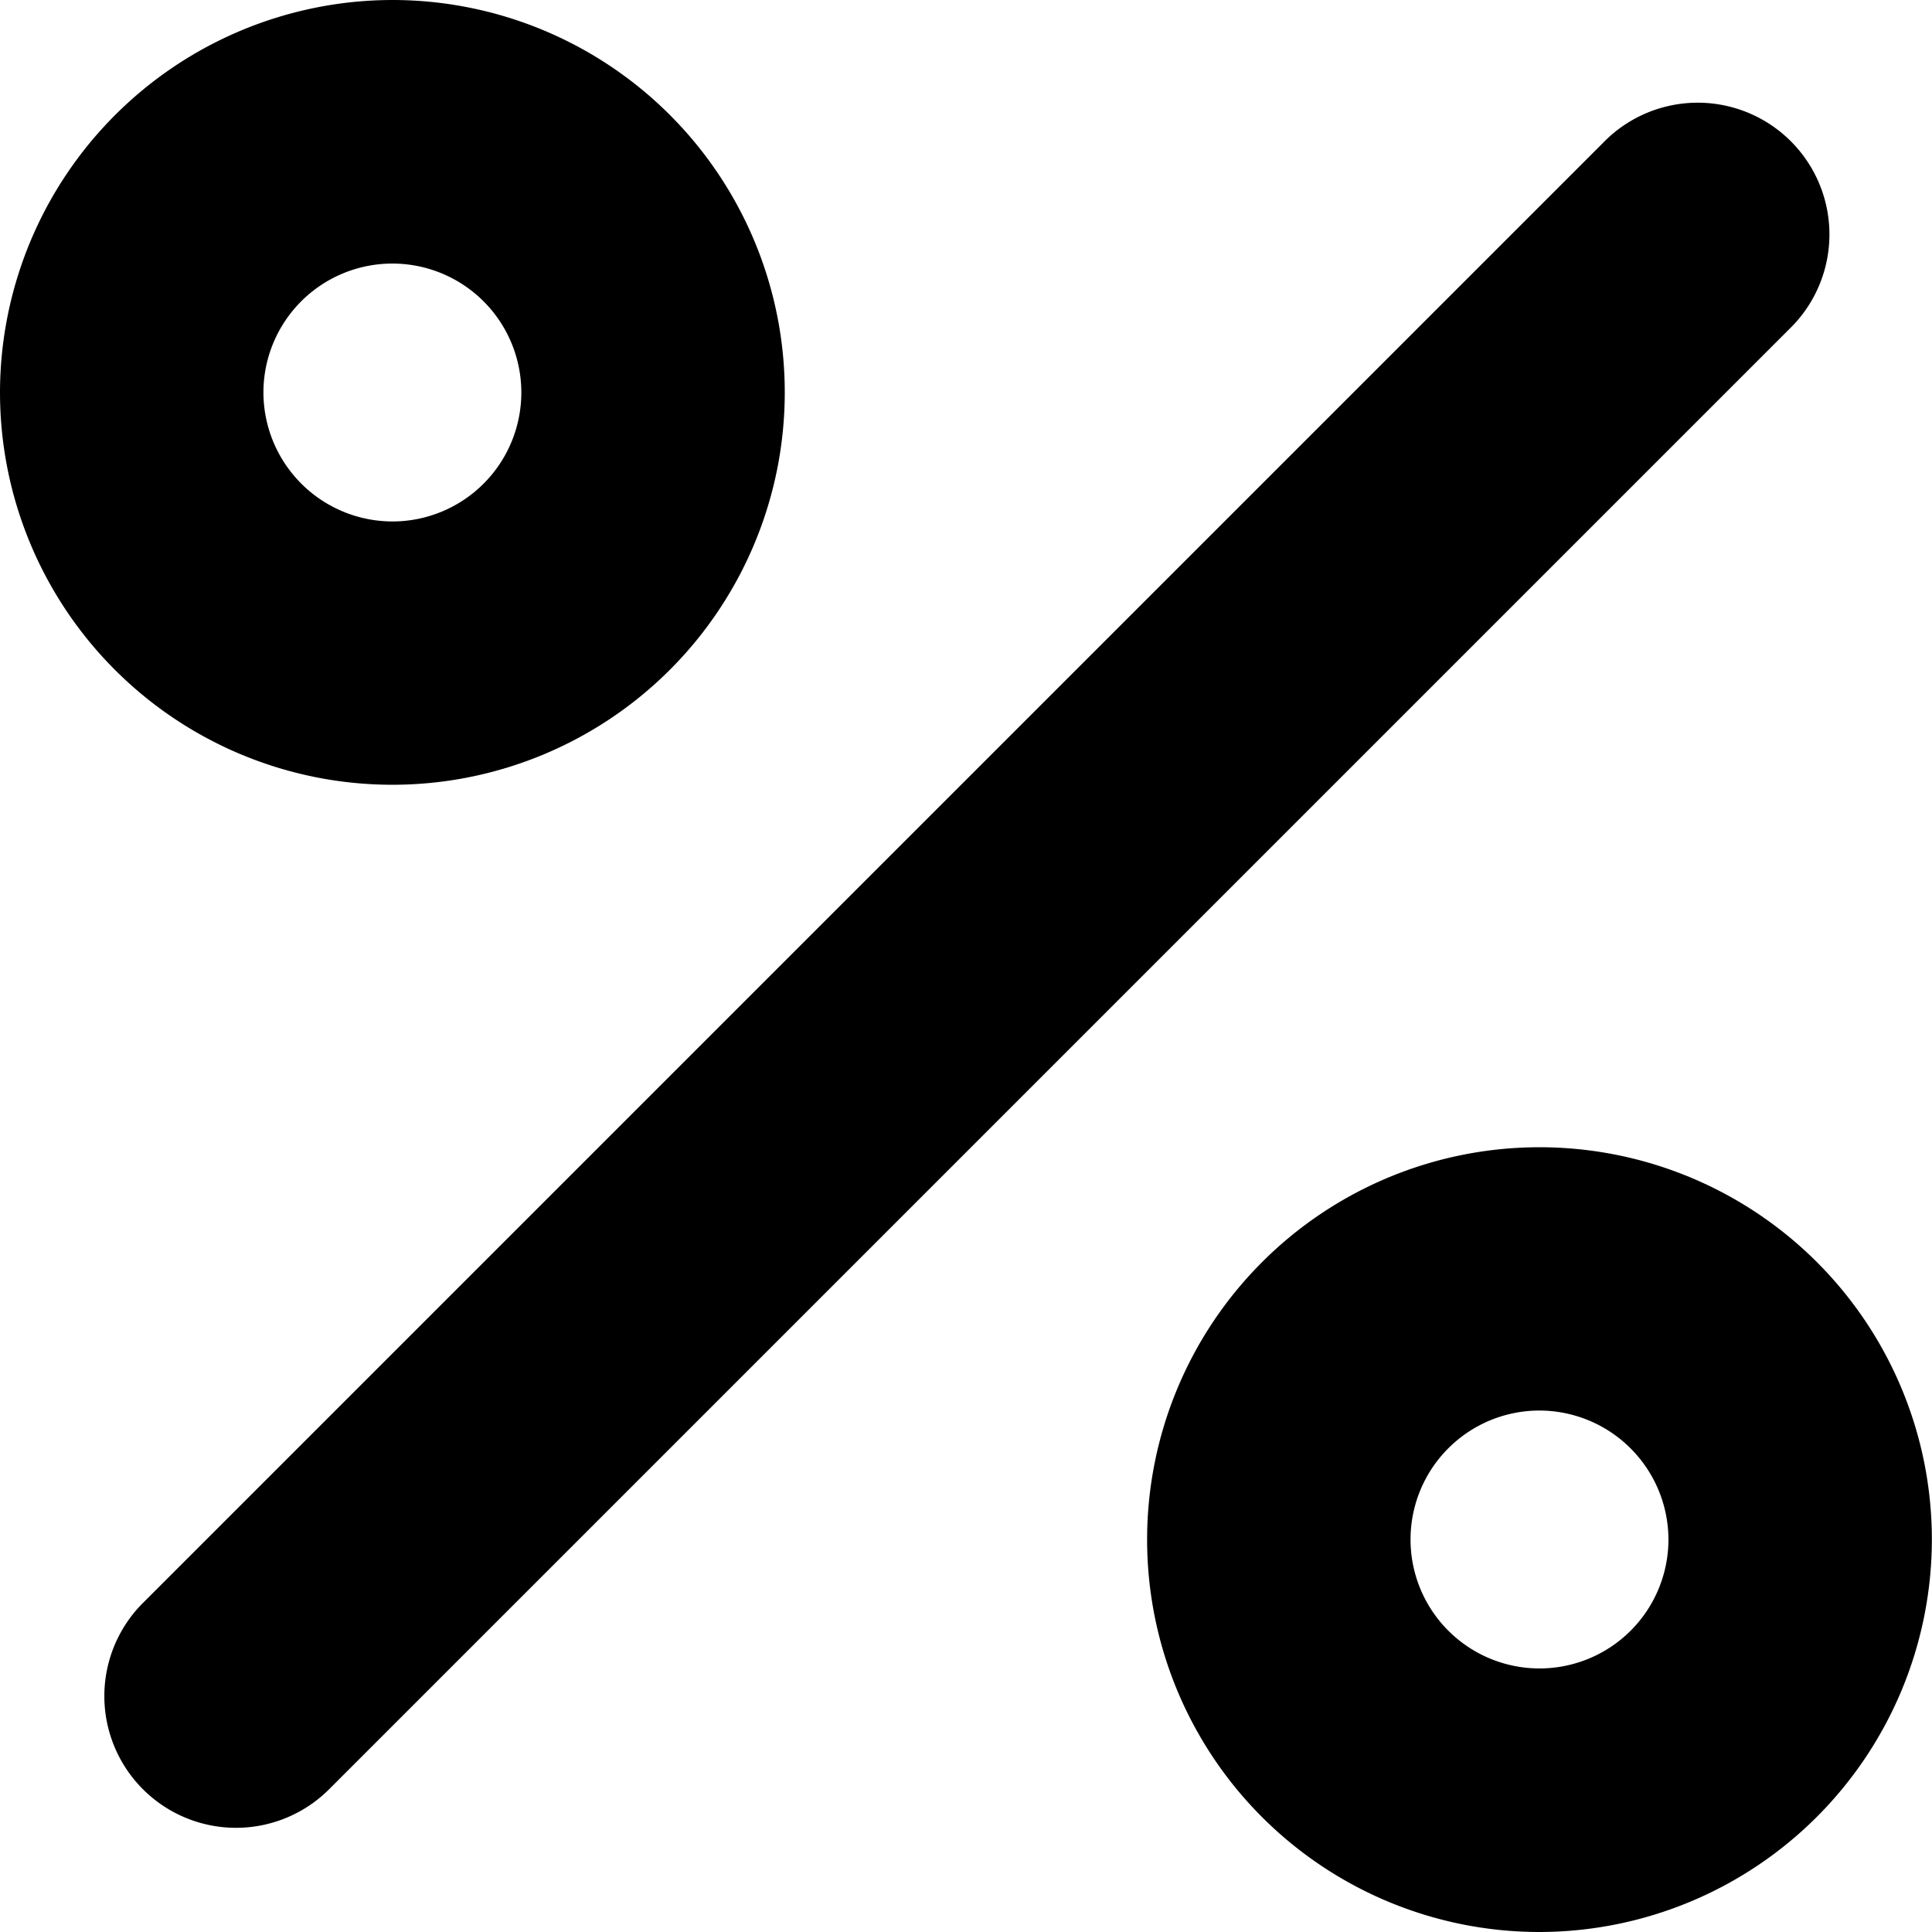
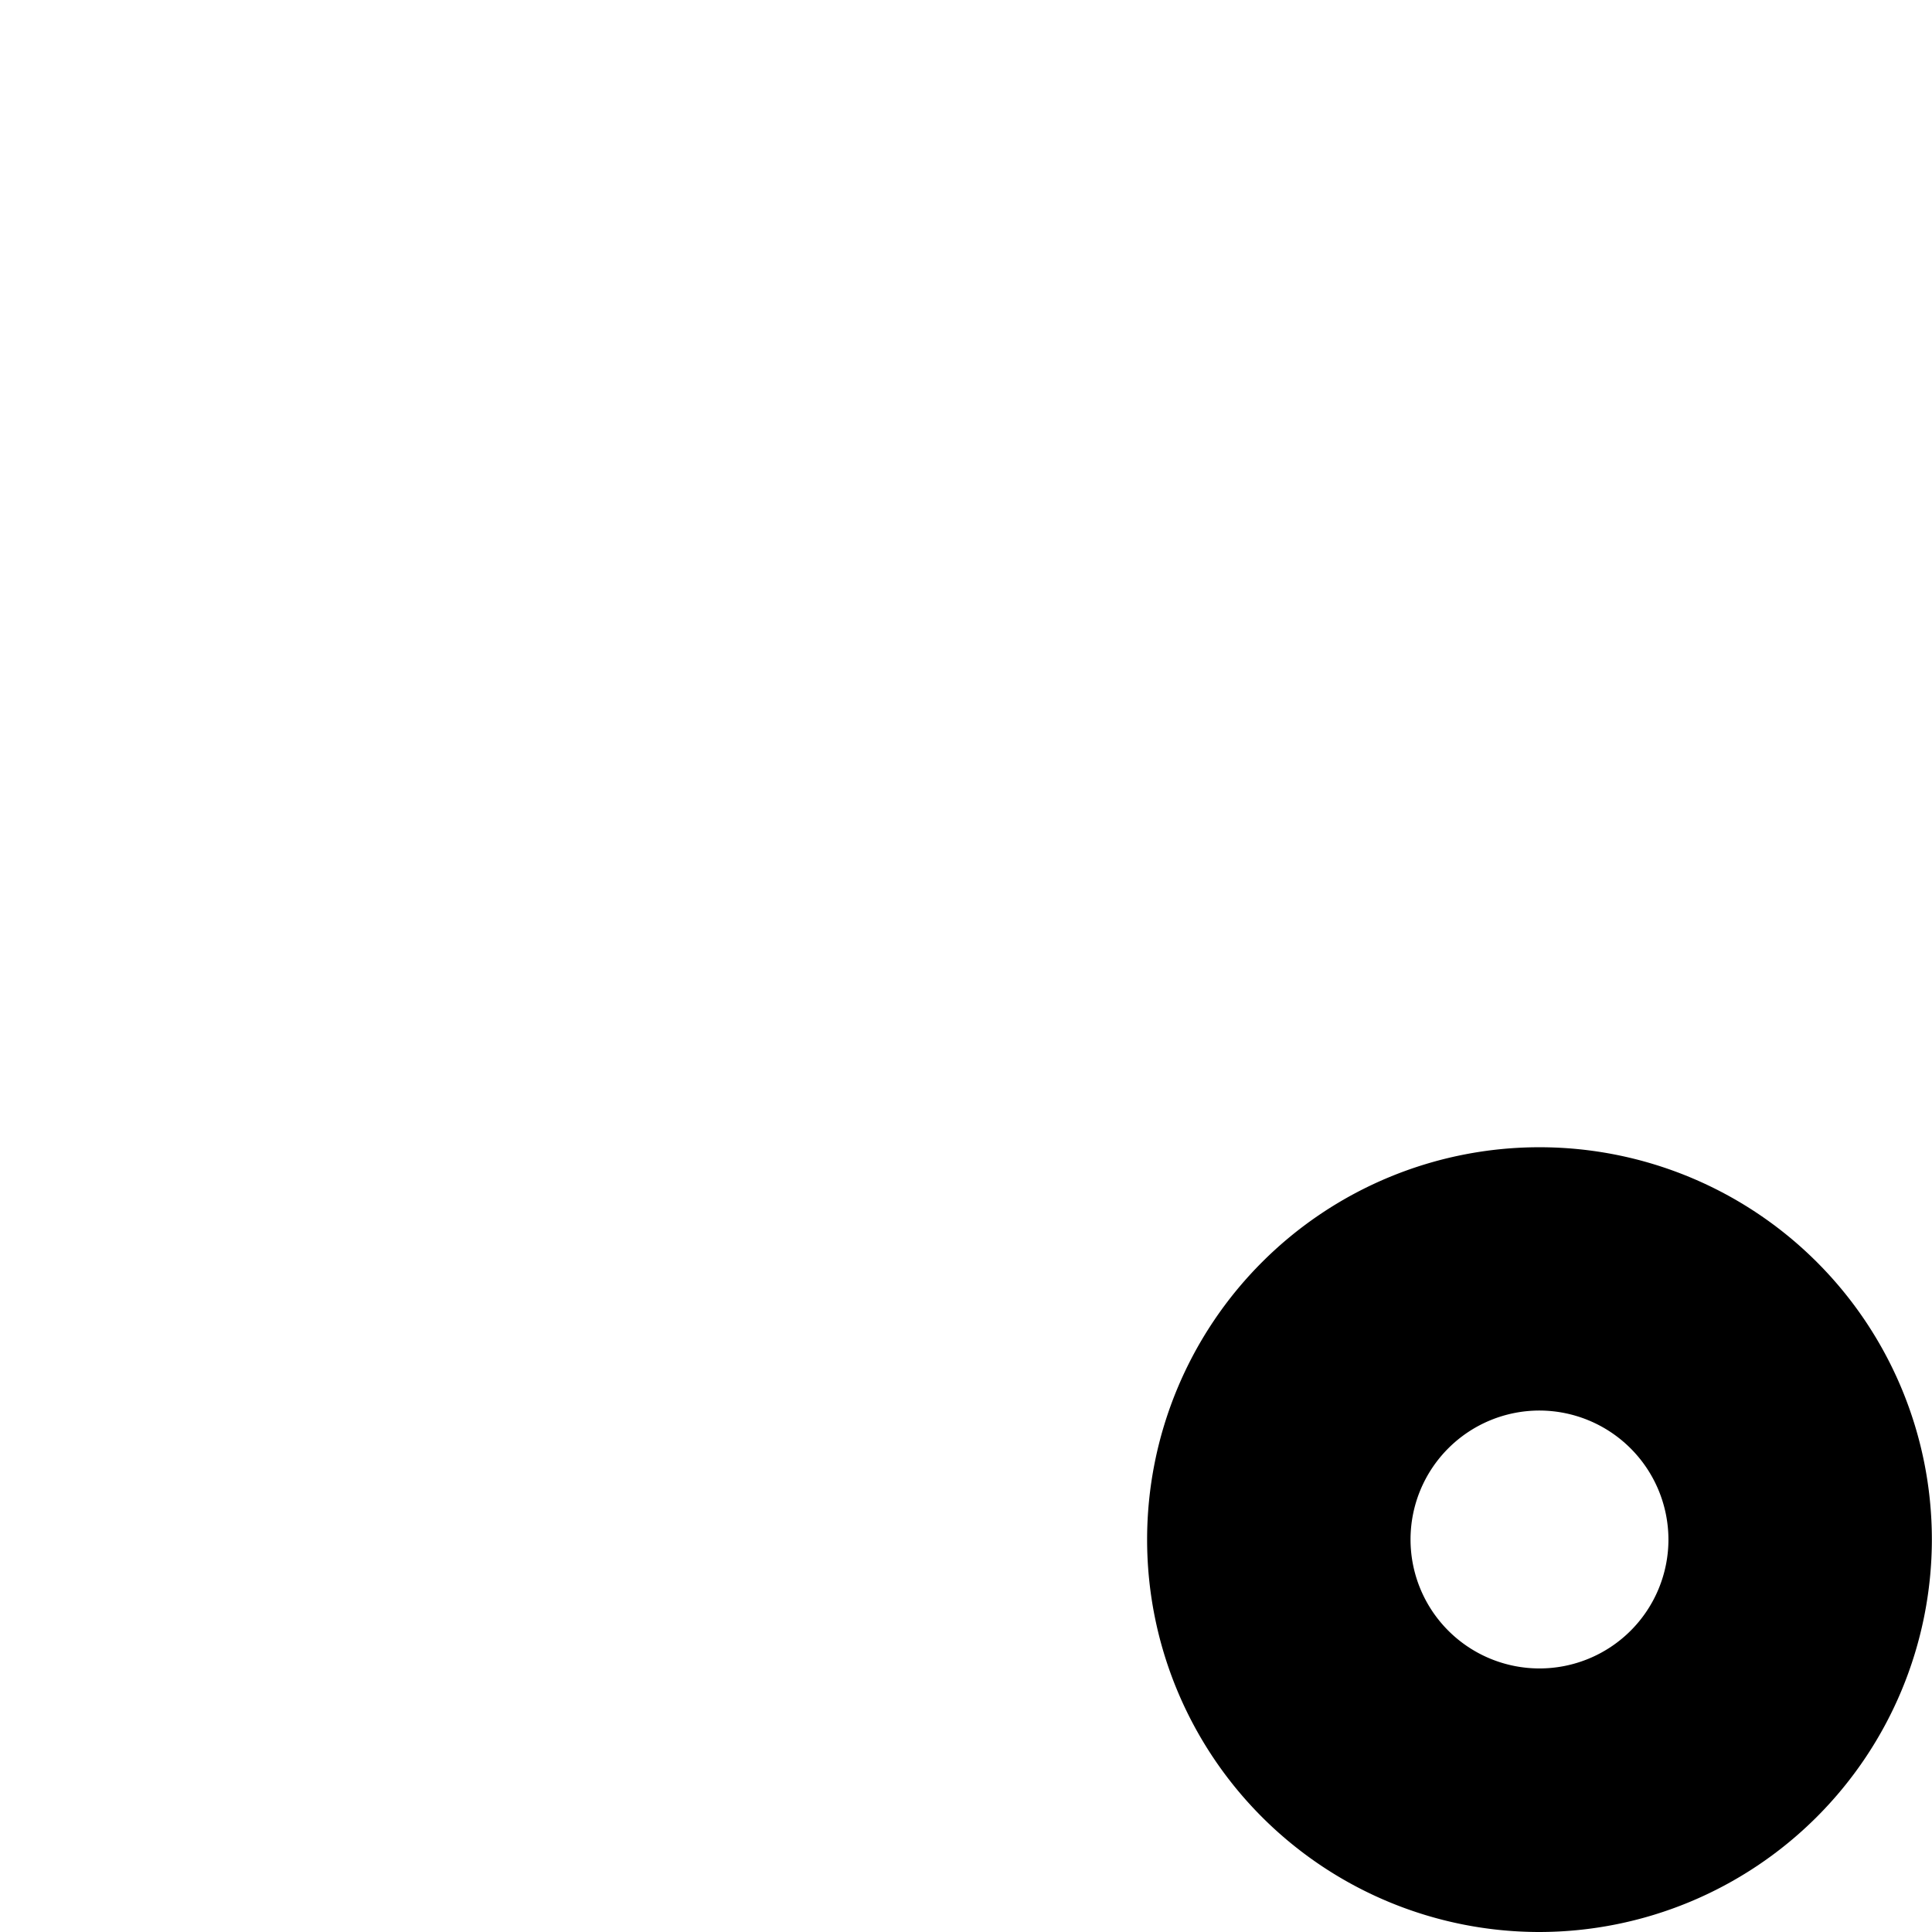
<svg xmlns="http://www.w3.org/2000/svg" width="14.668" height="14.668" viewBox="0 0 14.668 14.668">
  <g id="Icon_feather-percent" data-name="Icon feather-percent" transform="translate(-5 -5)">
-     <path id="Pfad_1395" data-name="Pfad 1395" d="M7.5,19.585a1,1,0,0,1-.707-1.707L17.878,6.793a1,1,0,1,1,1.414,1.414L8.207,19.292A1,1,0,0,1,7.5,19.585Z" transform="translate(-0.708 -0.708)" />
-     <path id="Pfad_1396" data-name="Pfad 1396" d="M7.979,5A2.979,2.979,0,1,1,5,7.979,2.983,2.983,0,0,1,7.979,5Zm0,3.959A.979.979,0,1,0,7,7.979.981.981,0,0,0,7.979,8.959Z" transform="translate(0 0)" />
    <path id="Pfad_1397" data-name="Pfad 1397" d="M24.479,27.459a2.979,2.979,0,1,1,2.979-2.979A2.983,2.983,0,0,1,24.479,27.459Zm0-3.959a.979.979,0,1,0,.979.979A.981.981,0,0,0,24.479,23.5Z" transform="translate(-7.791 -7.791)" />
  </g>
</svg>